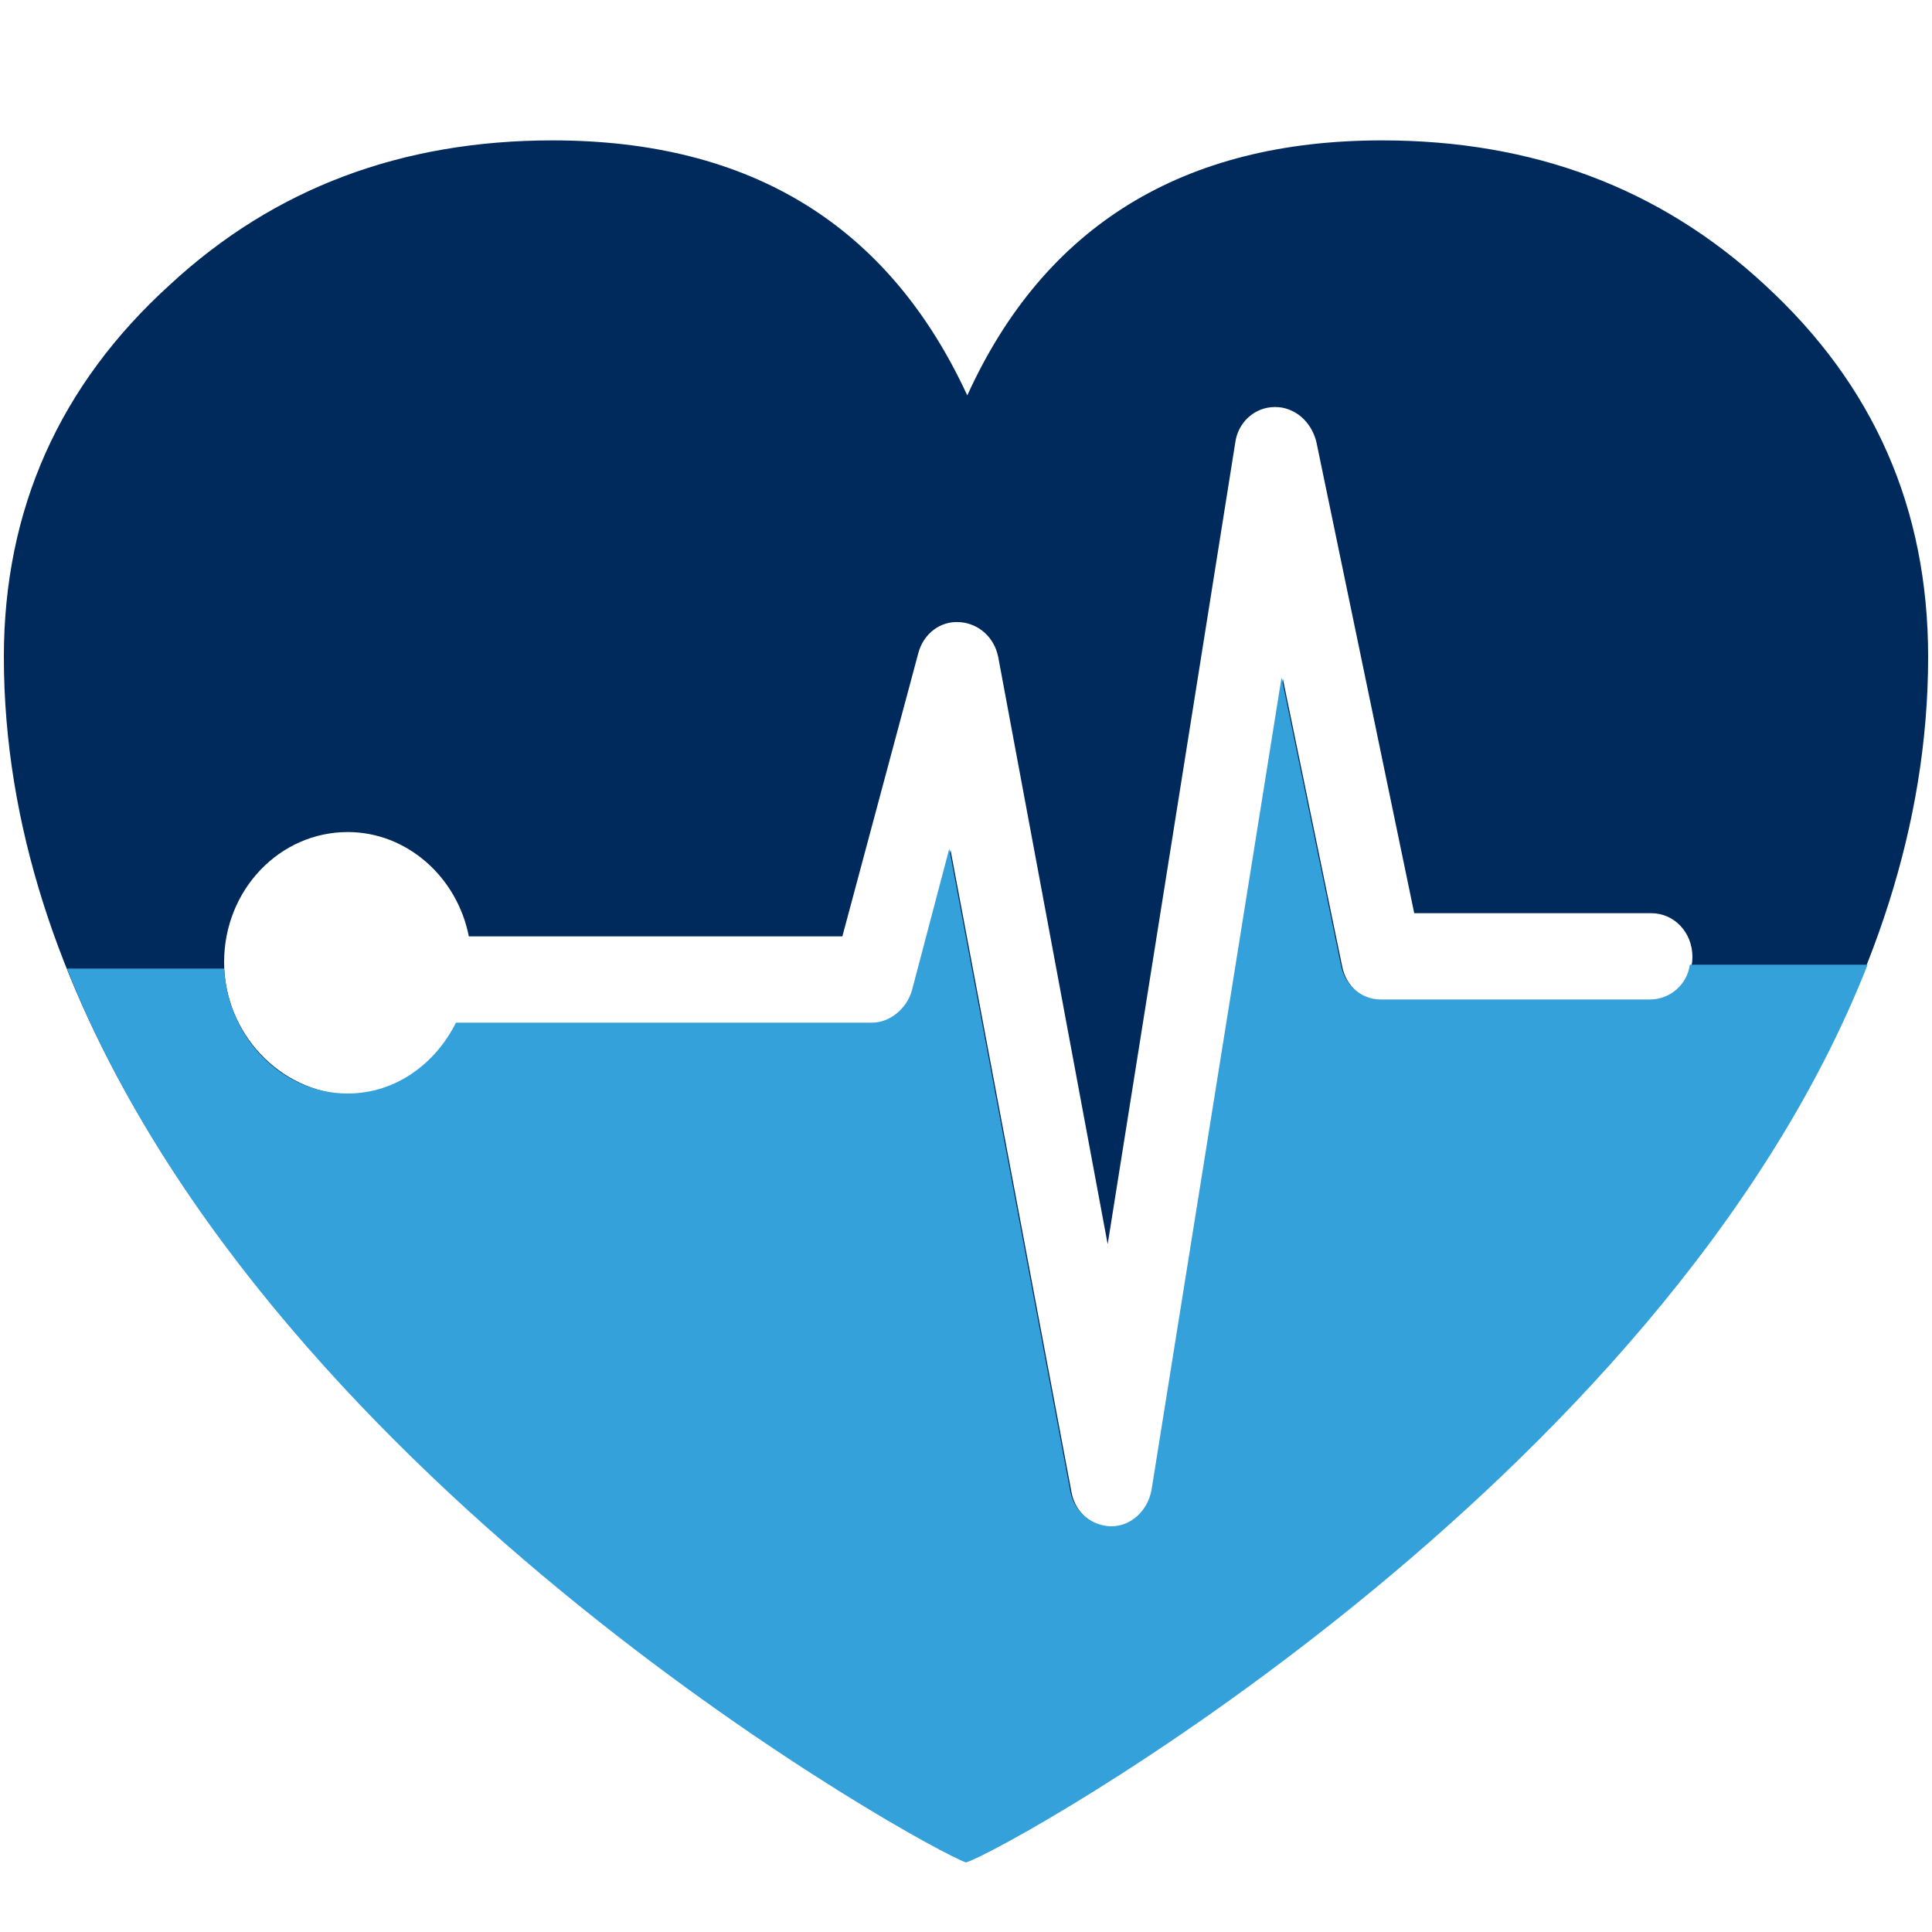
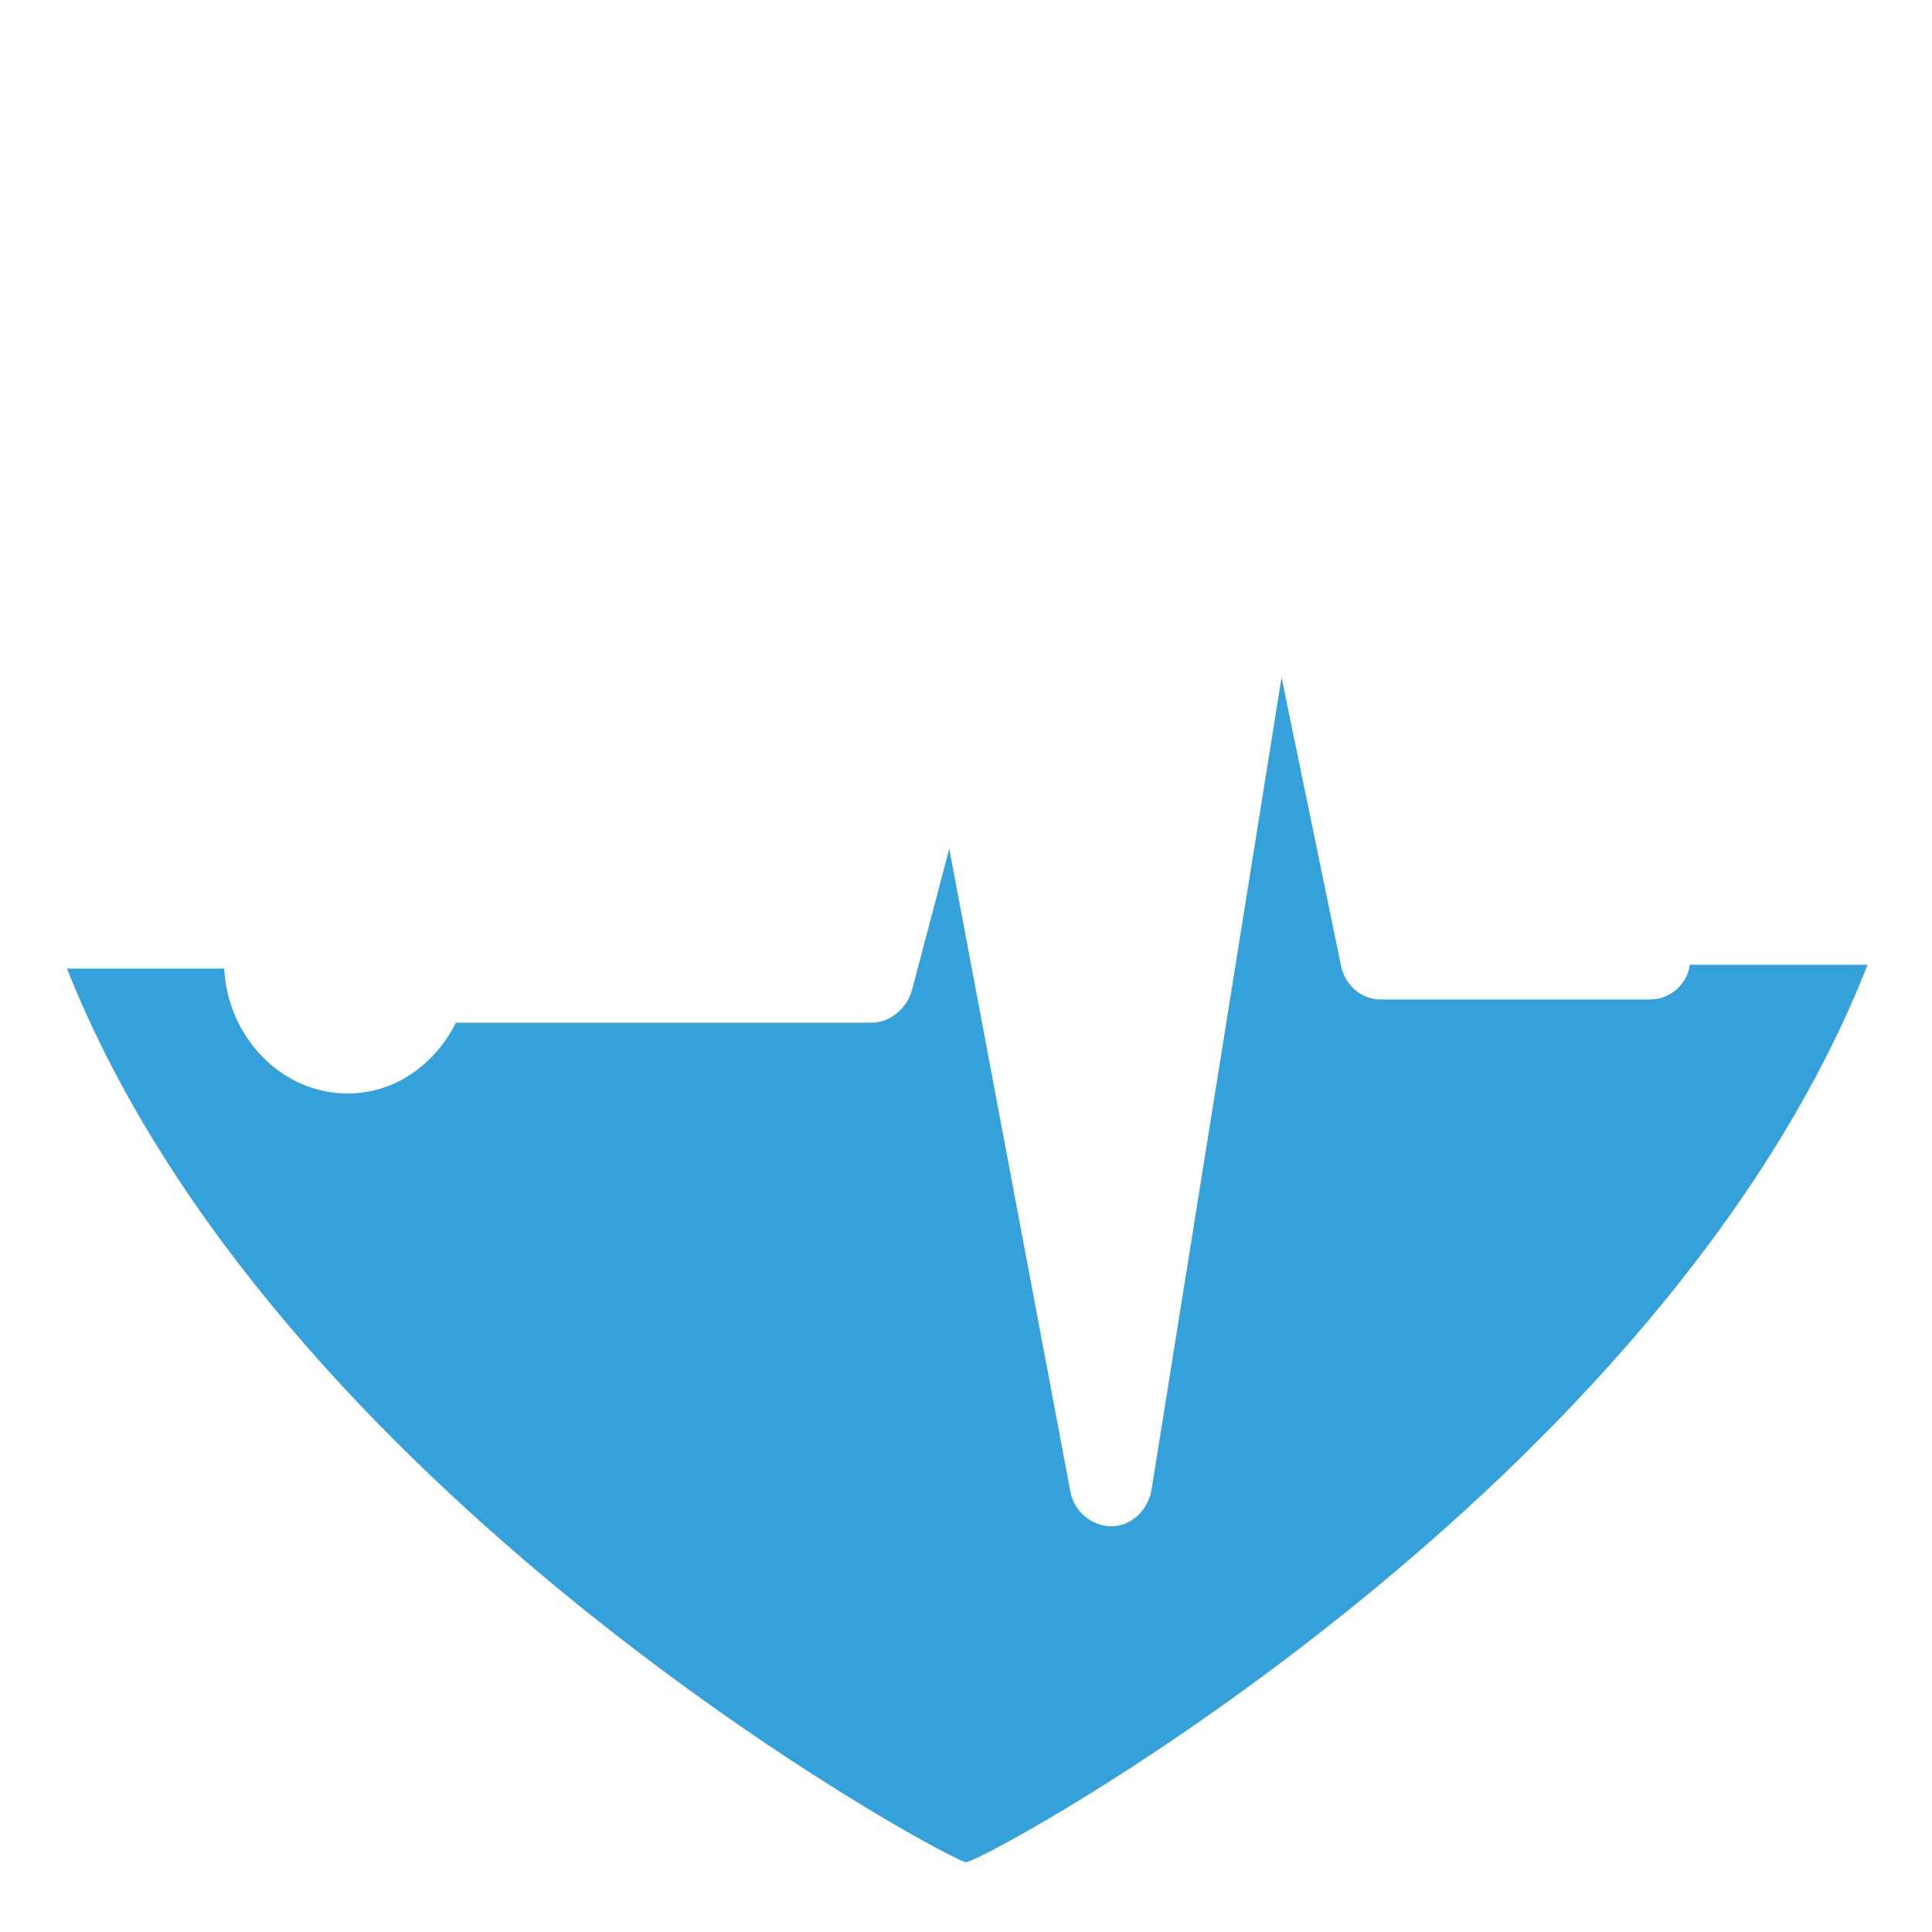
<svg xmlns="http://www.w3.org/2000/svg" version="1.1" id="Layer_4" x="0px" y="0px" viewBox="0 0 150 150" style="enable-background:new 0 0 150 150;" xml:space="preserve">
  <style type="text/css"> .st0{fill-rule:evenodd;clip-rule:evenodd;fill:#00295C;} .st1{fill-rule:evenodd;clip-rule:evenodd;fill:#35A1DB;} </style>
-   <path class="st0" d="M0.3,51c0,52.8,71,92.3,74.7,93.4c3.6-1.1,74.7-40.6,74.7-93.4c0-11.5-4.2-21.1-12.7-28.9 c-8.1-7.5-18-11.2-29.7-11.2c-15.4,0-26.2,6.6-32.2,19.8c-6.1-13.2-16.8-19.8-32.2-19.8c-11.7,0-21.6,3.7-29.7,11.2 C4.6,29.9,0.3,39.6,0.3,51z M17.4,74.7c0-5.6,4.3-10.1,9.6-10.1c4.6,0,8.5,3.5,9.4,8.1l29,0l5.9-22c0.4-1.5,1.7-2.5,3.2-2.4 c1.5,0.1,2.7,1.2,3,2.7L86,96.6l9.9-62.2c0.2-1.6,1.5-2.8,3.1-2.8c1.5,0,2.8,1.1,3.2,2.7l7.6,36.6l18.4,0c1.8,0,3.2,1.5,3.2,3.4 c0,1.8-1.4,3.4-3.2,3.4h-20.9c-1.5,0-2.8-1.1-3.1-2.7l-4.6-22.3l-10.1,63.1c-0.3,1.6-1.6,2.8-3.1,2.8c-1.5,0-2.9-1.1-3.2-2.7 l-9.4-49.9l-2.9,11c-0.4,1.4-1.7,2.5-3.1,2.5l-32.3,0c-1.6,3.2-4.7,5.5-8.4,5.5C21.7,84.8,17.4,80.2,17.4,74.7z" />
  <path class="st1" d="M128.1,77.6h-20.9c-1.5,0-2.8-1.1-3.1-2.7l-4.6-22.3l-10.1,63.1c-0.3,1.6-1.6,2.8-3.1,2.8 c-1.5,0-2.9-1.1-3.2-2.7l-9.4-49.9l-2.9,11c-0.4,1.4-1.7,2.5-3.1,2.5l-32.3,0c-1.6,3.2-4.7,5.5-8.4,5.5c-5.1,0-9.3-4.3-9.6-9.7H5.2 c16,40.4,66.8,68.4,69.8,69.4c3.1-0.9,54.1-29.2,70-69.7h-13.8C131,76.4,129.7,77.6,128.1,77.6z" />
</svg>